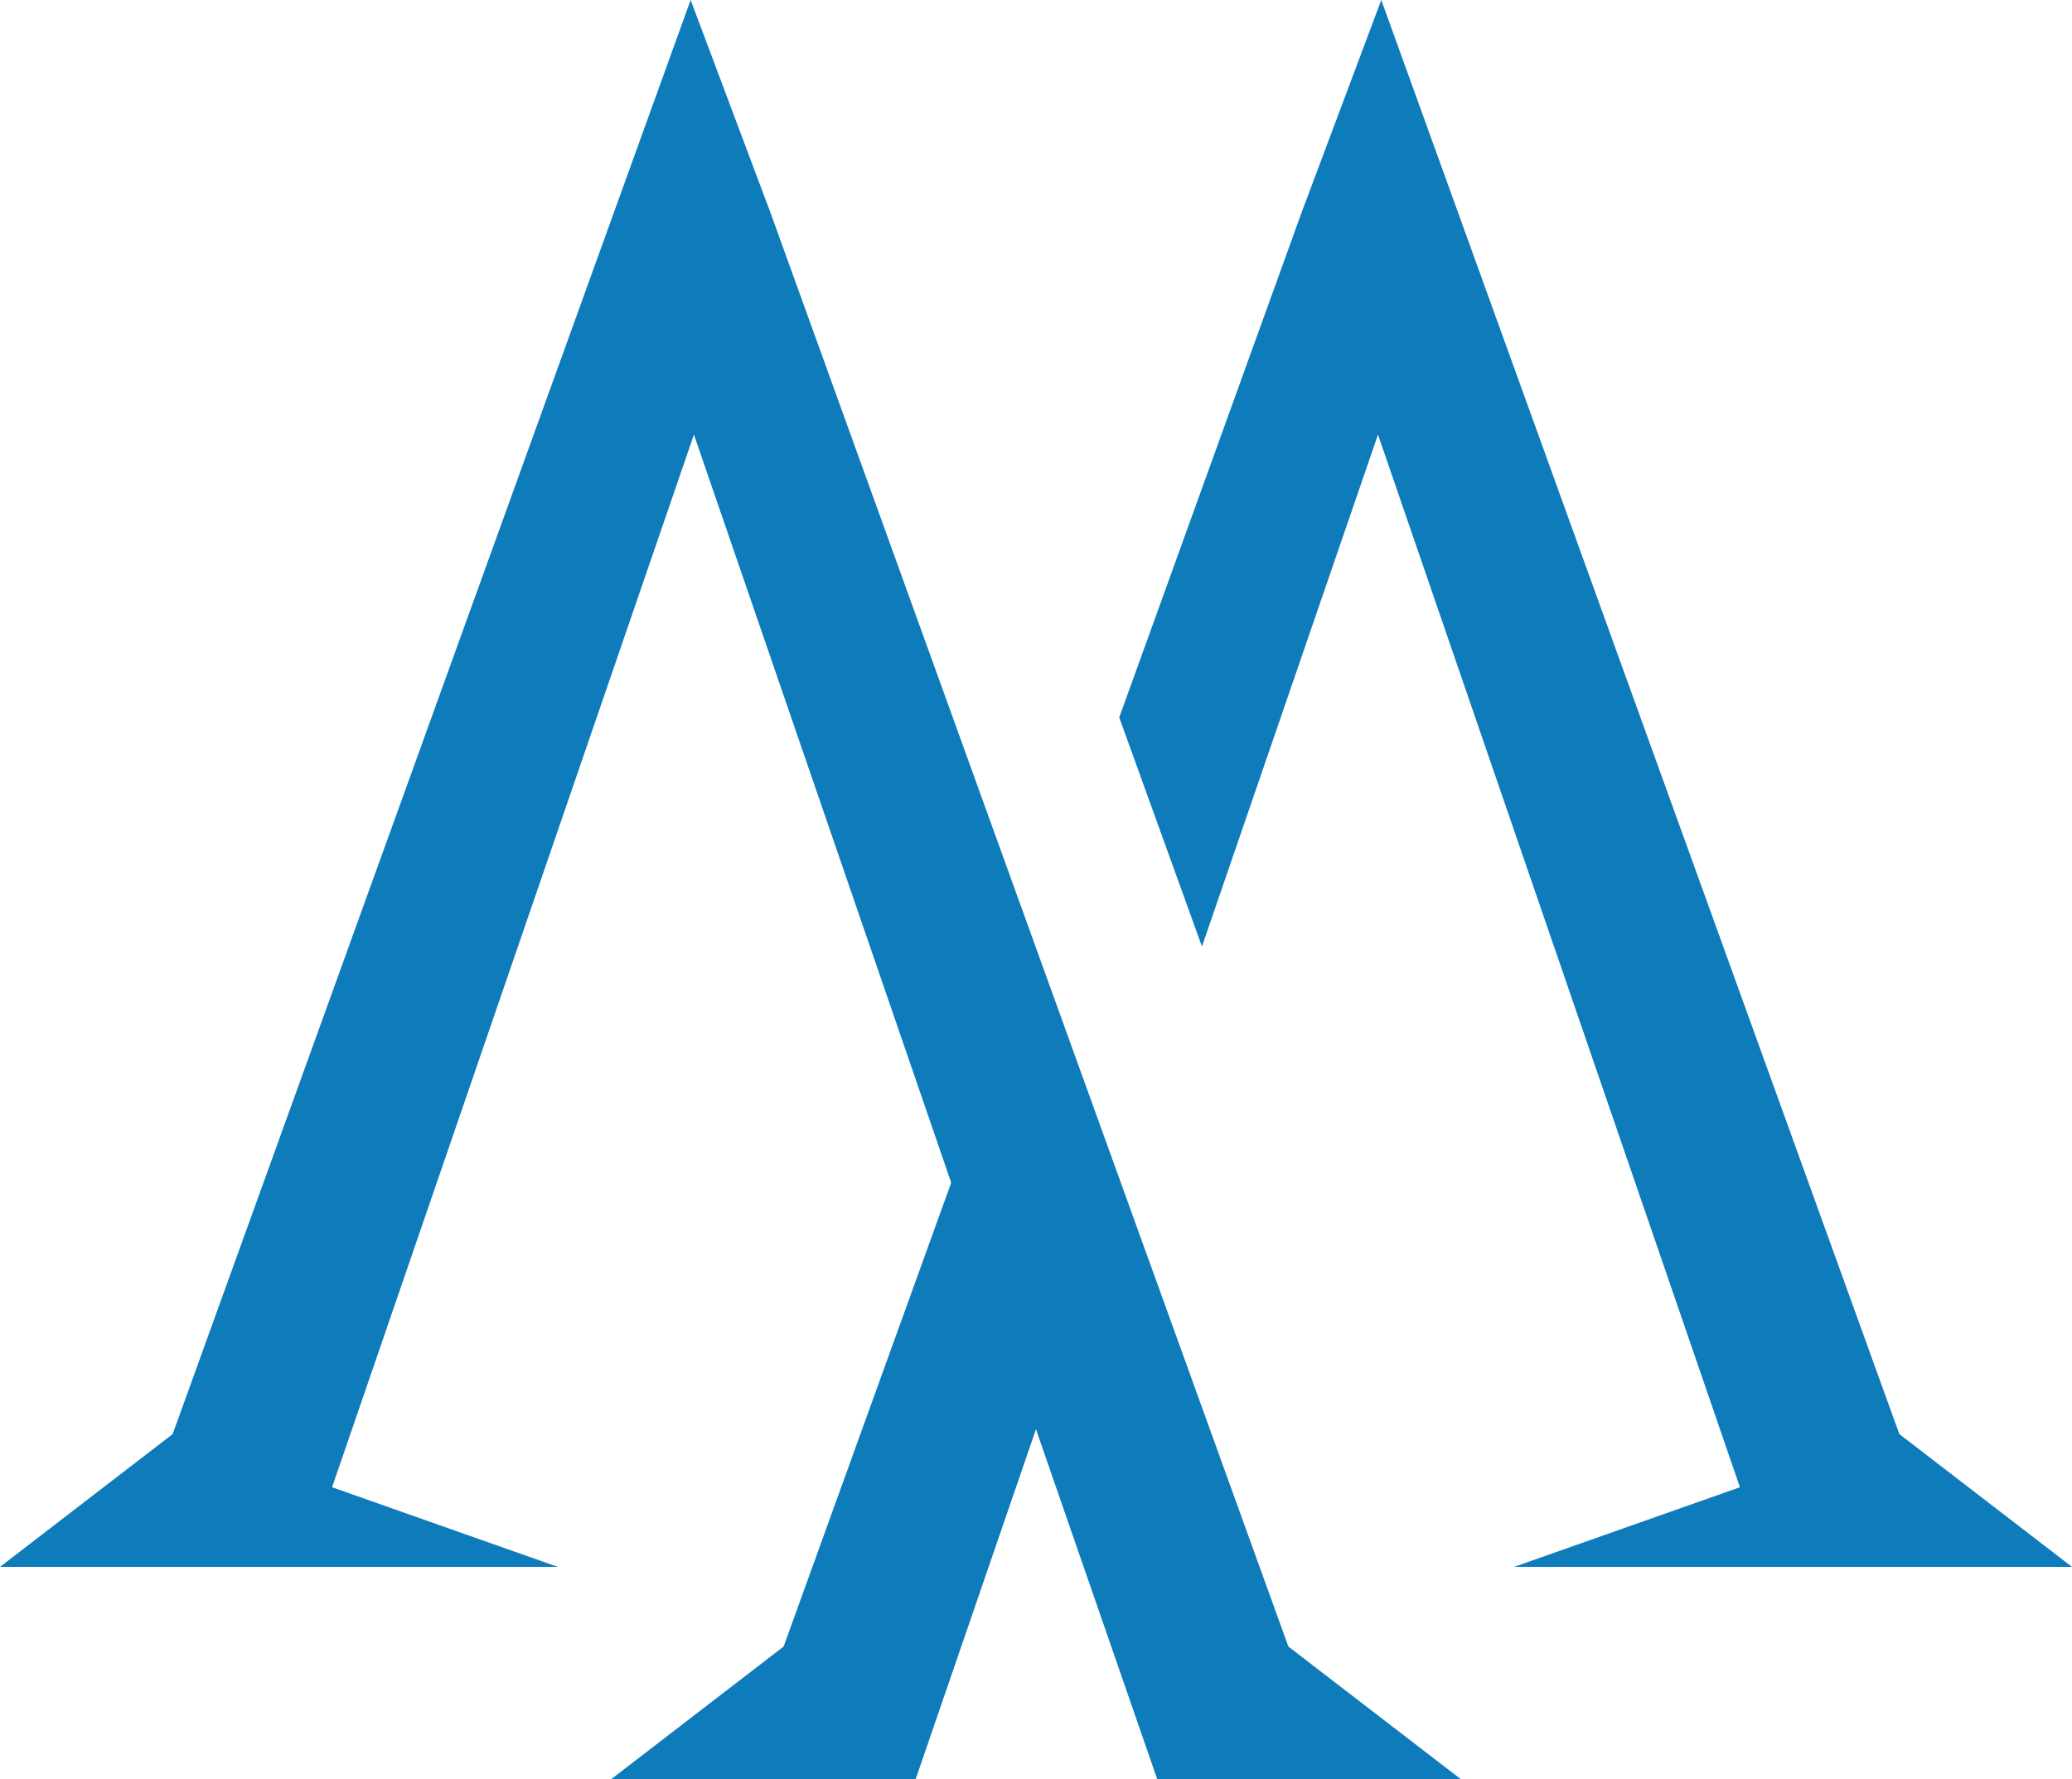
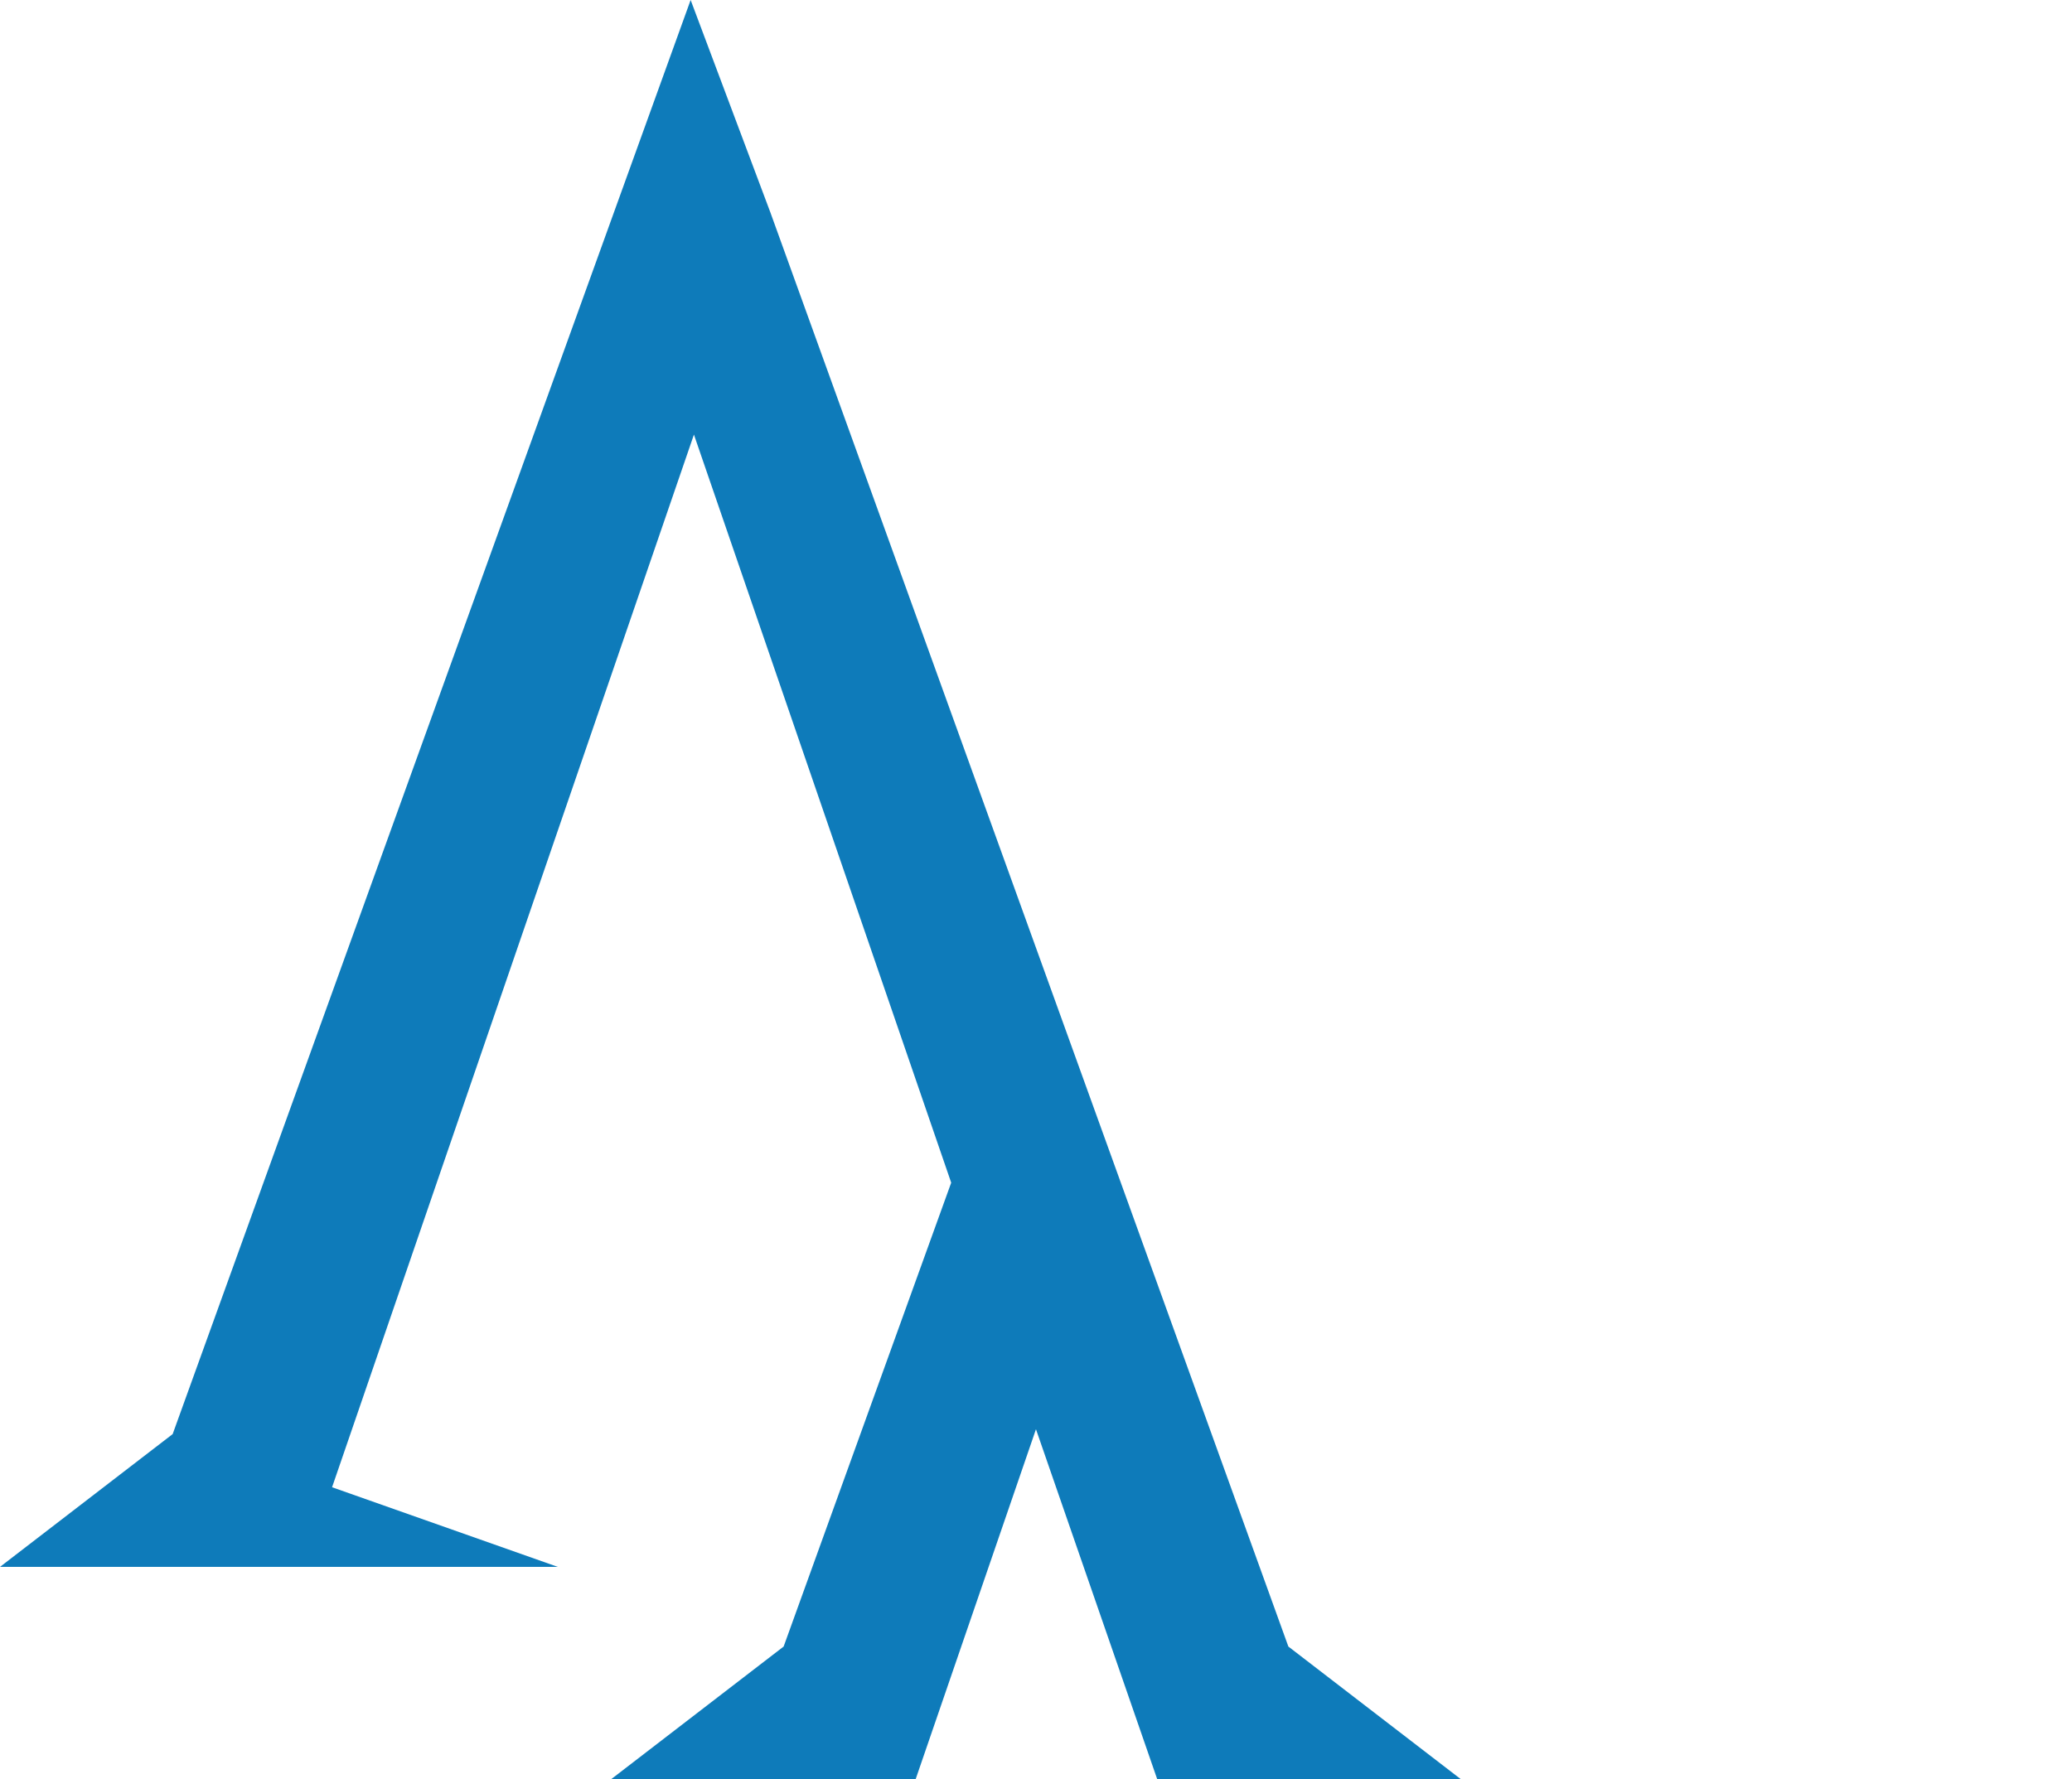
<svg xmlns="http://www.w3.org/2000/svg" viewBox="0 0 264.25 226.98" data-name="Layer 1" id="Layer_1">
  <g>
-     <polygon style="fill: #0e7bba" points="264.25 199.88 242.23 182.94 176.16 0 166 27.1 142.74 91.52 153.29 120.74 175.74 55.44 221.9 189.72 193.1 199.88 264.25 199.88" />
    <polygon style="fill: #0e7bba" points="98.25 27.1 88.08 0 22.02 182.94 0 199.88 71.14 199.88 42.35 189.72 88.5 55.44 121.31 150.87 99.94 210.04 77.92 226.98 115.2 226.98 115.19 226.98 116.77 226.98 132.12 182.32 147.59 226.98 186.33 226.98 164.31 210.04 98.25 27.1" />
  </g>
</svg>